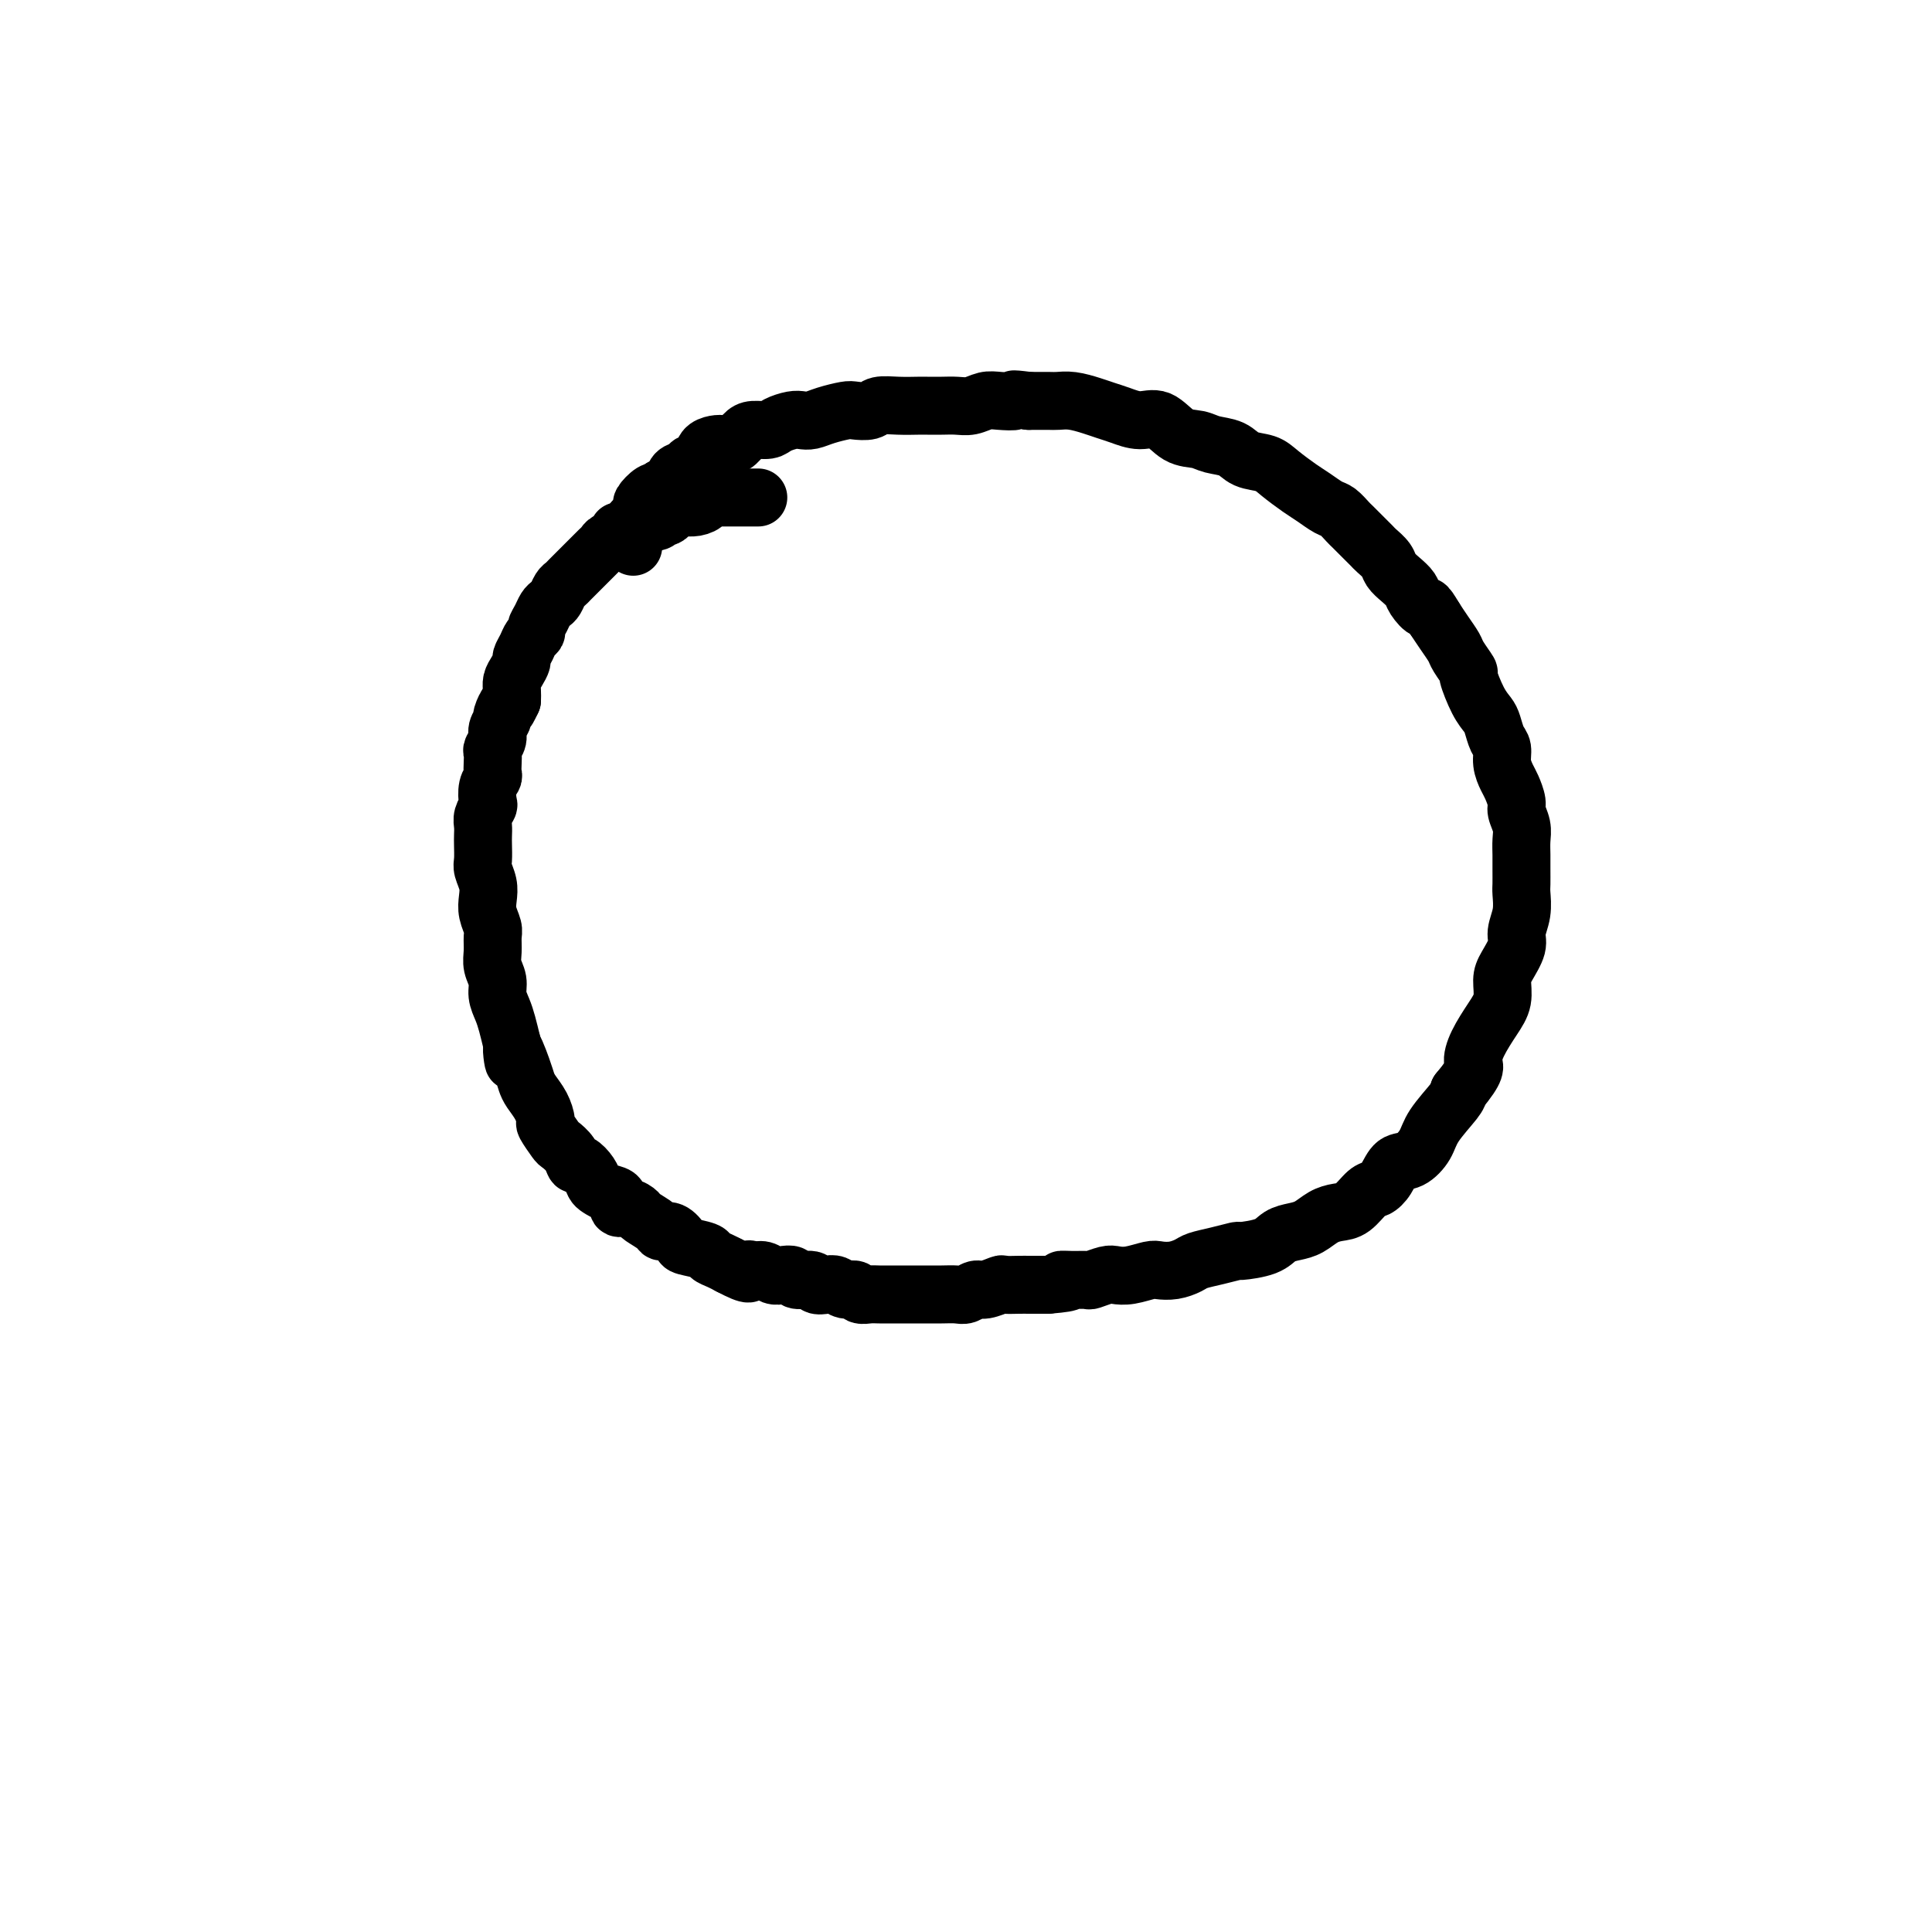
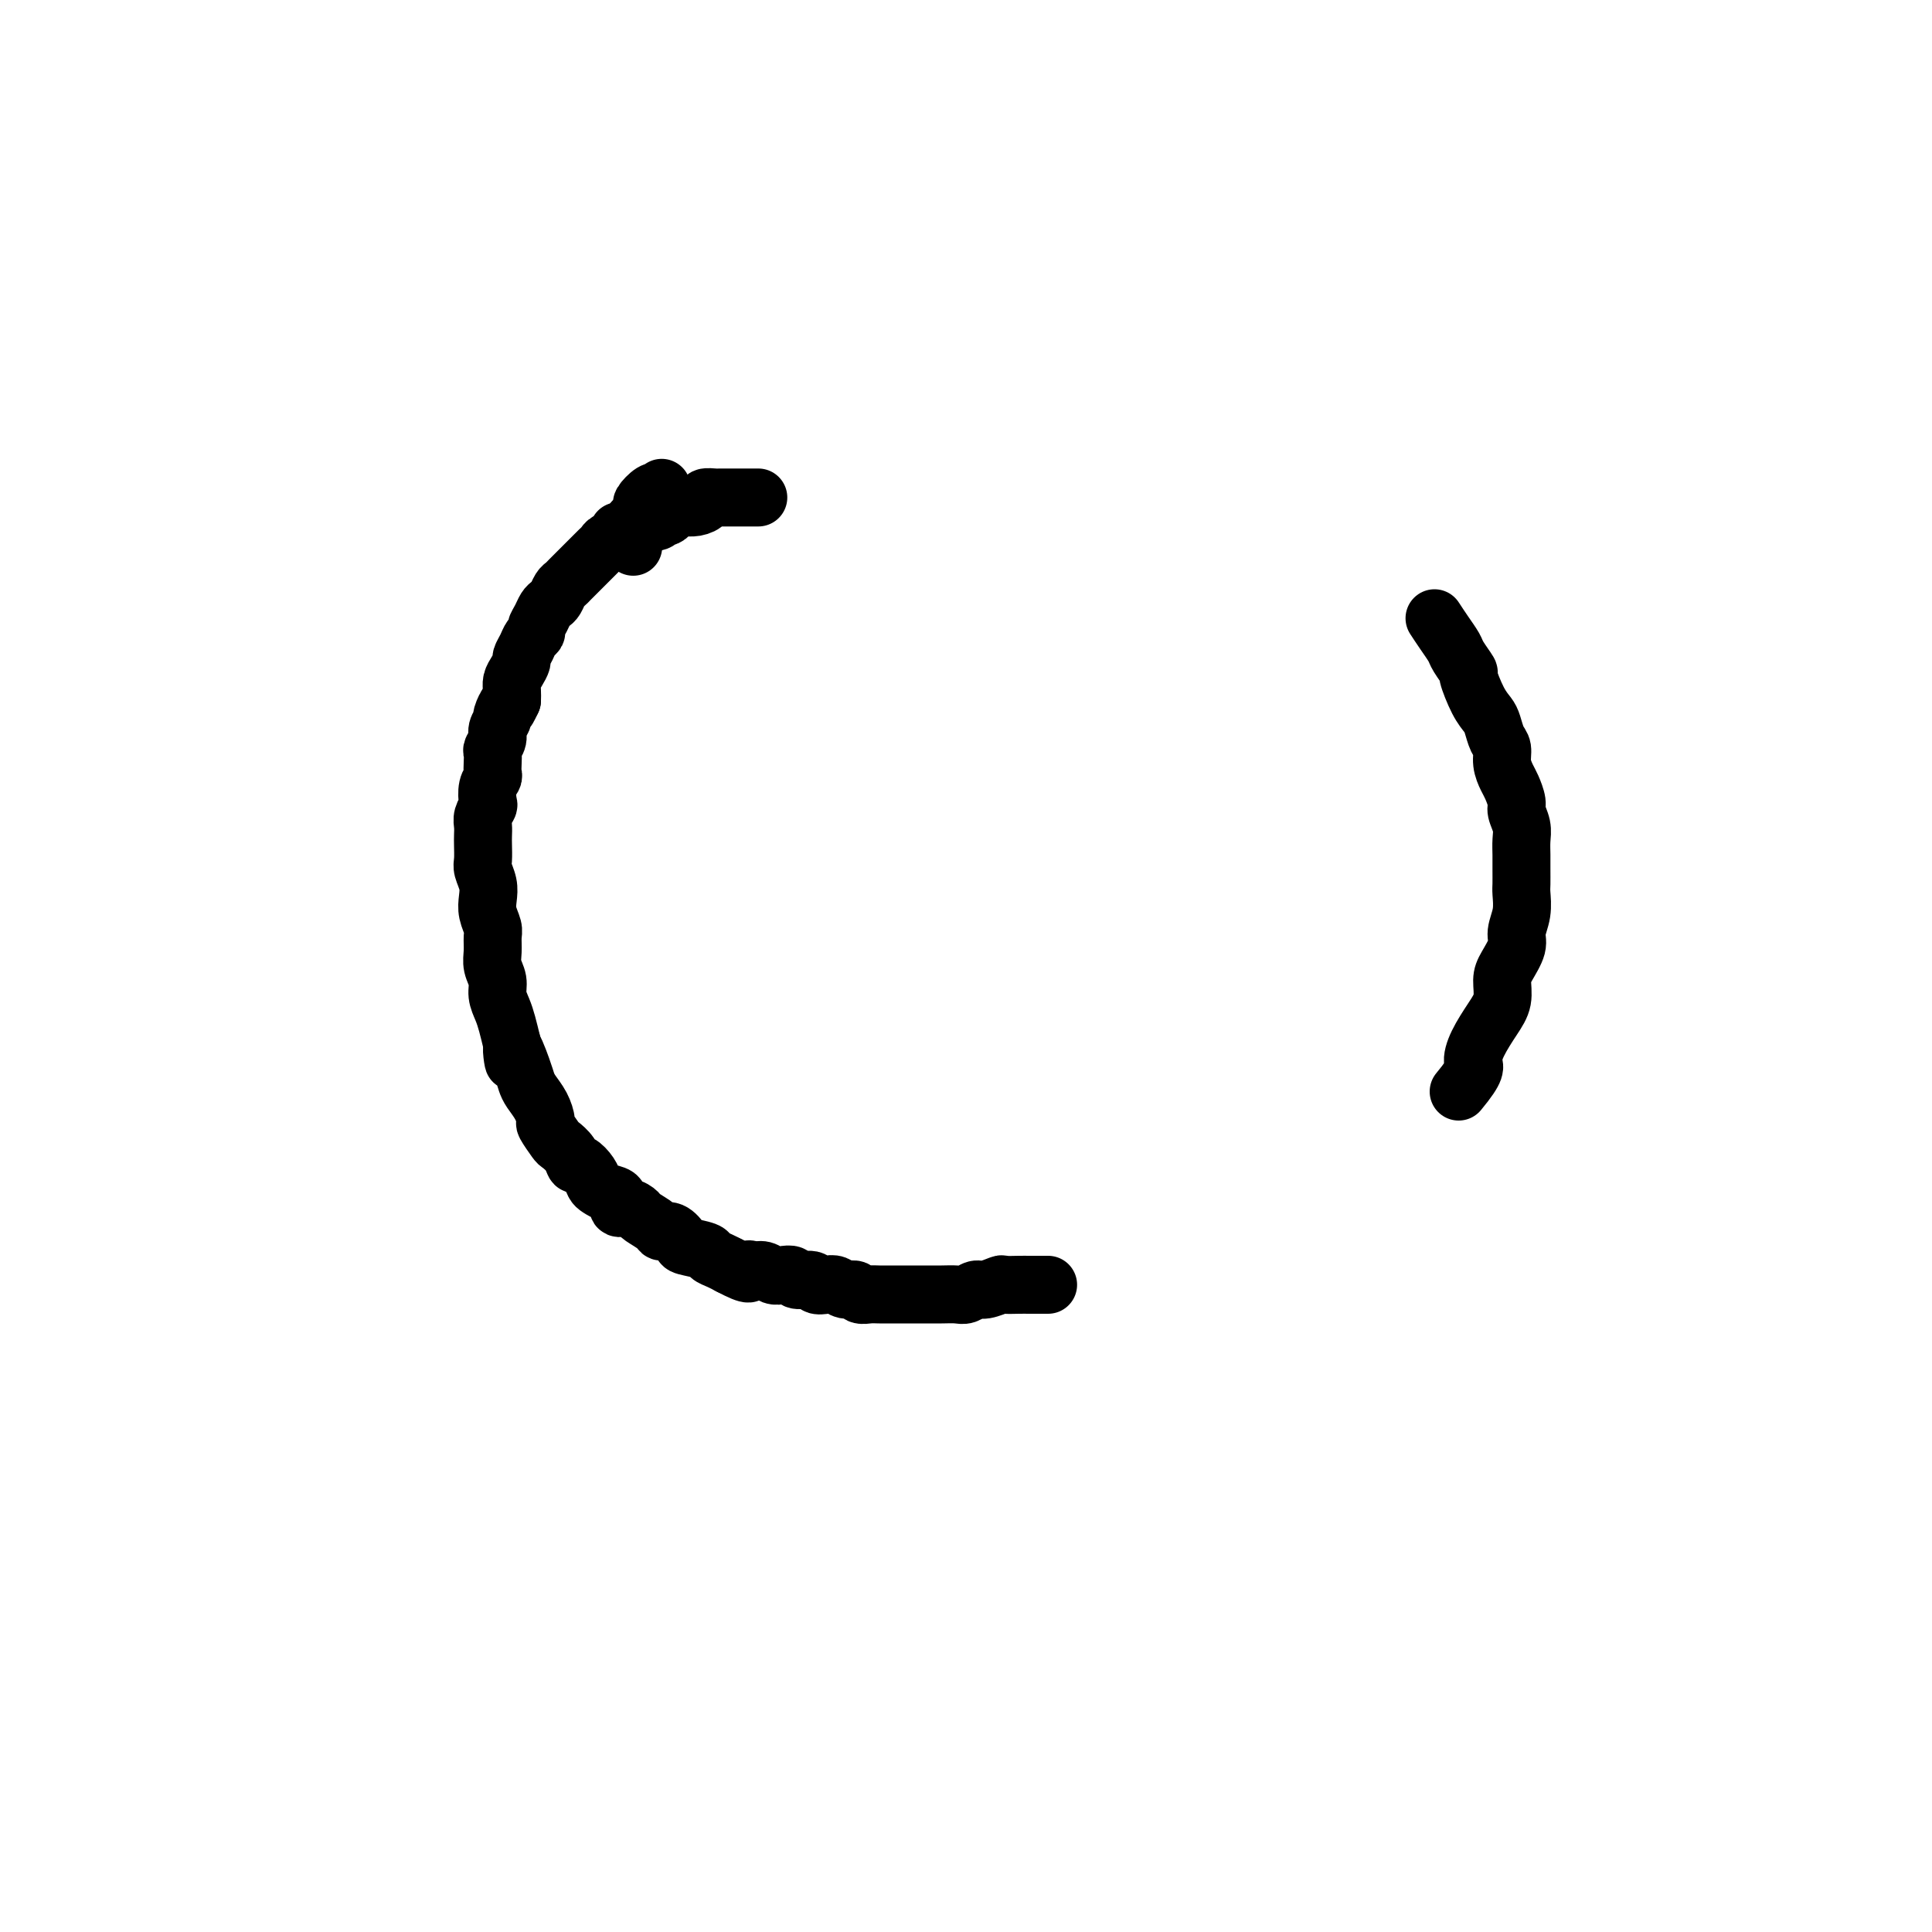
<svg xmlns="http://www.w3.org/2000/svg" viewBox="0 0 400 400" version="1.1">
  <g fill="none" stroke="#000000" stroke-width="12" stroke-linecap="round" stroke-linejoin="round">
    <path d="M157,103c-0.302,0.000 -0.604,0.000 -1,0c-0.396,-0.000 -0.885,-0.000 -1,0c-0.115,0.000 0.143,0.000 0,0c-0.143,-0.000 -0.686,-0.000 -1,0c-0.314,0.000 -0.397,0.000 -1,0c-0.603,-0.000 -1.725,-0.001 -2,0c-0.275,0.001 0.296,0.003 0,0c-0.296,-0.003 -1.458,-0.011 -2,0c-0.542,0.011 -0.465,0.041 -1,0c-0.535,-0.041 -1.684,-0.155 -2,0c-0.316,0.155 0.199,0.578 0,1c-0.199,0.422 -1.114,0.844 -2,1c-0.886,0.156 -1.743,0.044 -2,0c-0.257,-0.044 0.086,-0.022 0,0c-0.086,0.022 -0.601,0.045 -1,0c-0.399,-0.045 -0.681,-0.157 -1,0c-0.319,0.157 -0.676,0.582 -1,1c-0.324,0.418 -0.615,0.830 -1,1c-0.385,0.170 -0.863,0.097 -1,0c-0.137,-0.097 0.068,-0.219 0,0c-0.068,0.219 -0.410,0.780 -1,1c-0.590,0.220 -1.428,0.098 -2,0c-0.572,-0.098 -0.878,-0.171 -1,0c-0.122,0.171 -0.061,0.585 0,1" />
    <path d="M133,109c-3.892,0.924 -1.621,0.233 -1,0c0.621,-0.233 -0.406,-0.007 -1,0c-0.594,0.007 -0.754,-0.205 -1,0c-0.246,0.205 -0.577,0.829 -1,1c-0.423,0.171 -0.940,-0.109 -1,0c-0.060,0.109 0.335,0.606 0,1c-0.335,0.394 -1.399,0.683 -2,1c-0.601,0.317 -0.738,0.662 -1,1c-0.262,0.338 -0.649,0.669 -1,1c-0.351,0.331 -0.667,0.661 -1,1c-0.333,0.339 -0.685,0.686 -1,1c-0.315,0.314 -0.595,0.595 -1,1c-0.405,0.405 -0.935,0.934 -1,1c-0.065,0.066 0.333,-0.329 0,0c-0.333,0.329 -1.399,1.384 -2,2c-0.601,0.616 -0.739,0.794 -1,1c-0.261,0.206 -0.647,0.439 -1,1c-0.353,0.561 -0.673,1.449 -1,2c-0.327,0.551 -0.661,0.764 -1,1c-0.339,0.236 -0.682,0.496 -1,1c-0.318,0.504 -0.610,1.251 -1,2c-0.390,0.749 -0.879,1.500 -1,2c-0.121,0.500 0.126,0.749 0,1c-0.126,0.251 -0.625,0.504 -1,1c-0.375,0.496 -0.626,1.235 -1,2c-0.374,0.765 -0.871,1.556 -1,2c-0.129,0.444 0.109,0.542 0,1c-0.109,0.458 -0.565,1.277 -1,2c-0.435,0.723 -0.848,1.348 -1,2c-0.152,0.652 -0.043,1.329 0,2c0.043,0.671 0.022,1.335 0,2" />
    <path d="M106,145c-1.708,3.673 -0.979,1.354 -1,1c-0.021,-0.354 -0.794,1.257 -1,2c-0.206,0.743 0.155,0.618 0,1c-0.155,0.382 -0.826,1.271 -1,2c-0.174,0.729 0.149,1.298 0,2c-0.149,0.702 -0.771,1.535 -1,2c-0.229,0.465 -0.065,0.560 0,1c0.065,0.440 0.031,1.225 0,2c-0.031,0.775 -0.060,1.541 0,2c0.060,0.459 0.208,0.612 0,1c-0.208,0.388 -0.774,1.010 -1,2c-0.226,0.990 -0.113,2.349 0,3c0.113,0.651 0.226,0.596 0,1c-0.226,0.404 -0.792,1.267 -1,2c-0.208,0.733 -0.057,1.336 0,2c0.057,0.664 0.019,1.388 0,2c-0.019,0.612 -0.019,1.111 0,2c0.019,0.889 0.057,2.166 0,3c-0.057,0.834 -0.208,1.224 0,2c0.208,0.776 0.773,1.936 1,3c0.227,1.064 0.114,2.031 0,3c-0.114,0.969 -0.228,1.939 0,3c0.228,1.061 0.797,2.212 1,3c0.203,0.788 0.040,1.211 0,2c-0.040,0.789 0.045,1.944 0,3c-0.045,1.056 -0.219,2.014 0,3c0.219,0.986 0.832,1.999 1,3c0.168,1.001 -0.110,1.990 0,3c0.110,1.010 0.606,2.041 1,3c0.394,0.959 0.684,1.845 1,3c0.316,1.155 0.658,2.577 1,4" />
    <path d="M106,216c0.821,7.297 -0.128,2.041 0,1c0.128,-1.041 1.331,2.135 2,4c0.669,1.865 0.804,2.420 1,3c0.196,0.580 0.452,1.185 1,2c0.548,0.815 1.389,1.839 2,3c0.611,1.161 0.994,2.460 1,3c0.006,0.540 -0.363,0.321 0,1c0.363,0.679 1.458,2.257 2,3c0.542,0.743 0.530,0.650 1,1c0.470,0.350 1.421,1.144 2,2c0.579,0.856 0.784,1.773 1,2c0.216,0.227 0.441,-0.237 1,0c0.559,0.237 1.450,1.176 2,2c0.550,0.824 0.759,1.535 1,2c0.241,0.465 0.515,0.684 1,1c0.485,0.316 1.181,0.729 2,1c0.819,0.271 1.761,0.400 2,1c0.239,0.600 -0.227,1.670 0,2c0.227,0.330 1.145,-0.079 2,0c0.855,0.079 1.646,0.646 2,1c0.354,0.354 0.270,0.494 1,1c0.730,0.506 2.272,1.378 3,2c0.728,0.622 0.640,0.993 1,1c0.360,0.007 1.167,-0.349 2,0c0.833,0.349 1.693,1.403 2,2c0.307,0.597 0.062,0.738 1,1c0.938,0.262 3.061,0.645 4,1c0.939,0.355 0.695,0.683 1,1c0.305,0.317 1.159,0.624 2,1c0.841,0.376 1.669,0.822 2,1c0.331,0.178 0.166,0.089 0,0" />
    <path d="M151,262c5.048,2.697 4.167,1.441 4,1c-0.167,-0.441 0.379,-0.067 1,0c0.621,0.067 1.316,-0.174 2,0c0.684,0.174 1.357,0.764 2,1c0.643,0.236 1.257,0.120 2,0c0.743,-0.120 1.617,-0.242 2,0c0.383,0.242 0.277,0.848 1,1c0.723,0.152 2.276,-0.151 3,0c0.724,0.151 0.618,0.758 1,1c0.382,0.242 1.253,0.121 2,0c0.747,-0.121 1.369,-0.243 2,0c0.631,0.243 1.271,0.850 2,1c0.729,0.150 1.548,-0.156 2,0c0.452,0.156 0.538,0.774 1,1c0.462,0.226 1.299,0.061 2,0c0.701,-0.061 1.265,-0.016 2,0c0.735,0.016 1.642,0.004 3,0c1.358,-0.004 3.169,-0.001 4,0c0.831,0.001 0.684,0.001 1,0c0.316,-0.001 1.096,-0.004 2,0c0.904,0.004 1.931,0.016 3,0c1.069,-0.016 2.178,-0.061 3,0c0.822,0.061 1.356,0.226 2,0c0.644,-0.226 1.398,-0.845 2,-1c0.602,-0.155 1.053,0.155 2,0c0.947,-0.155 2.389,-0.774 3,-1c0.611,-0.226 0.390,-0.061 1,0c0.610,0.061 2.050,0.016 3,0c0.950,-0.016 1.410,-0.004 2,0c0.590,0.004 1.312,0.001 2,0c0.688,-0.001 1.344,-0.001 2,0" />
-     <path d="M217,266c6.639,-0.537 3.736,-0.880 3,-1c-0.736,-0.120 0.694,-0.018 2,0c1.306,0.018 2.487,-0.047 3,0c0.513,0.047 0.358,0.205 1,0c0.642,-0.205 2.083,-0.773 3,-1c0.917,-0.227 1.312,-0.113 2,0c0.688,0.113 1.669,0.223 3,0c1.331,-0.223 3.013,-0.781 4,-1c0.987,-0.219 1.281,-0.100 2,0c0.719,0.100 1.864,0.181 3,0c1.136,-0.181 2.261,-0.622 3,-1c0.739,-0.378 1.090,-0.692 2,-1c0.910,-0.308 2.378,-0.611 4,-1c1.622,-0.389 3.396,-0.864 4,-1c0.604,-0.136 0.037,0.067 1,0c0.963,-0.067 3.454,-0.403 5,-1c1.546,-0.597 2.146,-1.456 3,-2c0.854,-0.544 1.961,-0.774 3,-1c1.039,-0.226 2.011,-0.450 3,-1c0.989,-0.550 1.994,-1.428 3,-2c1.006,-0.572 2.013,-0.837 3,-1c0.987,-0.163 1.954,-0.223 3,-1c1.046,-0.777 2.170,-2.273 3,-3c0.830,-0.727 1.367,-0.687 2,-1c0.633,-0.313 1.360,-0.980 2,-2c0.640,-1.020 1.191,-2.392 2,-3c0.809,-0.608 1.877,-0.453 3,-1c1.123,-0.547 2.301,-1.796 3,-3c0.699,-1.204 0.919,-2.363 2,-4c1.081,-1.637 3.023,-3.754 4,-5c0.977,-1.246 0.988,-1.623 1,-2" />
    <path d="M302,226c4.062,-4.897 3.218,-5.139 3,-6c-0.218,-0.861 0.192,-2.340 1,-4c0.808,-1.660 2.014,-3.501 3,-5c0.986,-1.499 1.752,-2.655 2,-4c0.248,-1.345 -0.021,-2.880 0,-4c0.021,-1.120 0.331,-1.827 1,-3c0.669,-1.173 1.696,-2.813 2,-4c0.304,-1.187 -0.115,-1.921 0,-3c0.115,-1.079 0.763,-2.505 1,-4c0.237,-1.495 0.063,-3.061 0,-4c-0.063,-0.939 -0.016,-1.251 0,-2c0.016,-0.749 0.000,-1.934 0,-3c-0.000,-1.066 0.015,-2.014 0,-3c-0.015,-0.986 -0.060,-2.011 0,-3c0.060,-0.989 0.223,-1.941 0,-3c-0.223,-1.059 -0.834,-2.226 -1,-3c-0.166,-0.774 0.114,-1.156 0,-2c-0.114,-0.844 -0.622,-2.150 -1,-3c-0.378,-0.850 -0.626,-1.243 -1,-2c-0.374,-0.757 -0.873,-1.879 -1,-3c-0.127,-1.121 0.118,-2.240 0,-3c-0.118,-0.760 -0.600,-1.161 -1,-2c-0.400,-0.839 -0.718,-2.117 -1,-3c-0.282,-0.883 -0.527,-1.371 -1,-2c-0.473,-0.629 -1.172,-1.399 -2,-3c-0.828,-1.601 -1.783,-4.031 -2,-5c-0.217,-0.969 0.304,-0.475 0,-1c-0.304,-0.525 -1.432,-2.069 -2,-3c-0.568,-0.931 -0.576,-1.251 -1,-2c-0.424,-0.749 -1.264,-1.928 -2,-3c-0.736,-1.072 -1.368,-2.036 -2,-3" />
-     <path d="M297,128c-2.198,-3.761 -1.692,-2.162 -2,-2c-0.308,0.162 -1.429,-1.111 -2,-2c-0.571,-0.889 -0.591,-1.394 -1,-2c-0.409,-0.606 -1.208,-1.313 -2,-2c-0.792,-0.687 -1.577,-1.352 -2,-2c-0.423,-0.648 -0.485,-1.277 -1,-2c-0.515,-0.723 -1.485,-1.541 -2,-2c-0.515,-0.459 -0.575,-0.561 -1,-1c-0.425,-0.439 -1.215,-1.216 -2,-2c-0.785,-0.784 -1.564,-1.575 -2,-2c-0.436,-0.425 -0.527,-0.483 -1,-1c-0.473,-0.517 -1.327,-1.493 -2,-2c-0.673,-0.507 -1.165,-0.546 -2,-1c-0.835,-0.454 -2.012,-1.325 -3,-2c-0.988,-0.675 -1.785,-1.154 -3,-2c-1.215,-0.846 -2.846,-2.058 -4,-3c-1.154,-0.942 -1.830,-1.615 -3,-2c-1.170,-0.385 -2.833,-0.482 -4,-1c-1.167,-0.518 -1.838,-1.457 -3,-2c-1.162,-0.543 -2.817,-0.691 -4,-1c-1.183,-0.309 -1.895,-0.779 -3,-1c-1.105,-0.221 -2.603,-0.192 -4,-1c-1.397,-0.808 -2.694,-2.454 -4,-3c-1.306,-0.546 -2.621,0.008 -4,0c-1.379,-0.008 -2.821,-0.576 -4,-1c-1.179,-0.424 -2.096,-0.702 -3,-1c-0.904,-0.298 -1.795,-0.616 -3,-1c-1.205,-0.384 -2.725,-0.835 -4,-1c-1.275,-0.165 -2.305,-0.044 -3,0c-0.695,0.044 -1.056,0.013 -2,0c-0.944,-0.013 -2.472,-0.006 -4,0" />
-     <path d="M213,83c-4.713,-0.623 -2.995,-0.181 -3,0c-0.005,0.181 -1.733,0.101 -3,0c-1.267,-0.101 -2.073,-0.223 -3,0c-0.927,0.223 -1.976,0.792 -3,1c-1.024,0.208 -2.023,0.056 -3,0c-0.977,-0.056 -1.932,-0.016 -3,0c-1.068,0.016 -2.249,0.008 -3,0c-0.751,-0.008 -1.073,-0.016 -2,0c-0.927,0.016 -2.459,0.056 -4,0c-1.541,-0.056 -3.091,-0.208 -4,0c-0.909,0.208 -1.178,0.778 -2,1c-0.822,0.222 -2.198,0.098 -3,0c-0.802,-0.098 -1.029,-0.171 -2,0c-0.971,0.171 -2.687,0.584 -4,1c-1.313,0.416 -2.223,0.833 -3,1c-0.777,0.167 -1.419,0.083 -2,0c-0.581,-0.083 -1.100,-0.164 -2,0c-0.900,0.164 -2.180,0.573 -3,1c-0.820,0.427 -1.178,0.871 -2,1c-0.822,0.129 -2.107,-0.057 -3,0c-0.893,0.057 -1.395,0.357 -2,1c-0.605,0.643 -1.313,1.629 -2,2c-0.687,0.371 -1.354,0.127 -2,0c-0.646,-0.127 -1.271,-0.136 -2,0c-0.729,0.136 -1.561,0.417 -2,1c-0.439,0.583 -0.484,1.469 -1,2c-0.516,0.531 -1.503,0.706 -2,1c-0.497,0.294 -0.504,0.708 -1,1c-0.496,0.292 -1.480,0.463 -2,1c-0.520,0.537 -0.577,1.439 -1,2c-0.423,0.561 -1.211,0.780 -2,1" />
    <path d="M137,101c-1.901,1.649 -1.153,1.272 -1,1c0.153,-0.272 -0.289,-0.438 -1,0c-0.711,0.438 -1.692,1.479 -2,2c-0.308,0.521 0.058,0.521 0,1c-0.058,0.479 -0.538,1.437 -1,2c-0.462,0.563 -0.905,0.733 -1,1c-0.095,0.267 0.157,0.632 0,1c-0.157,0.368 -0.722,0.738 -1,1c-0.278,0.262 -0.267,0.417 0,1c0.267,0.583 0.791,1.595 1,2c0.209,0.405 0.105,0.202 0,0" />
  </g>
</svg>